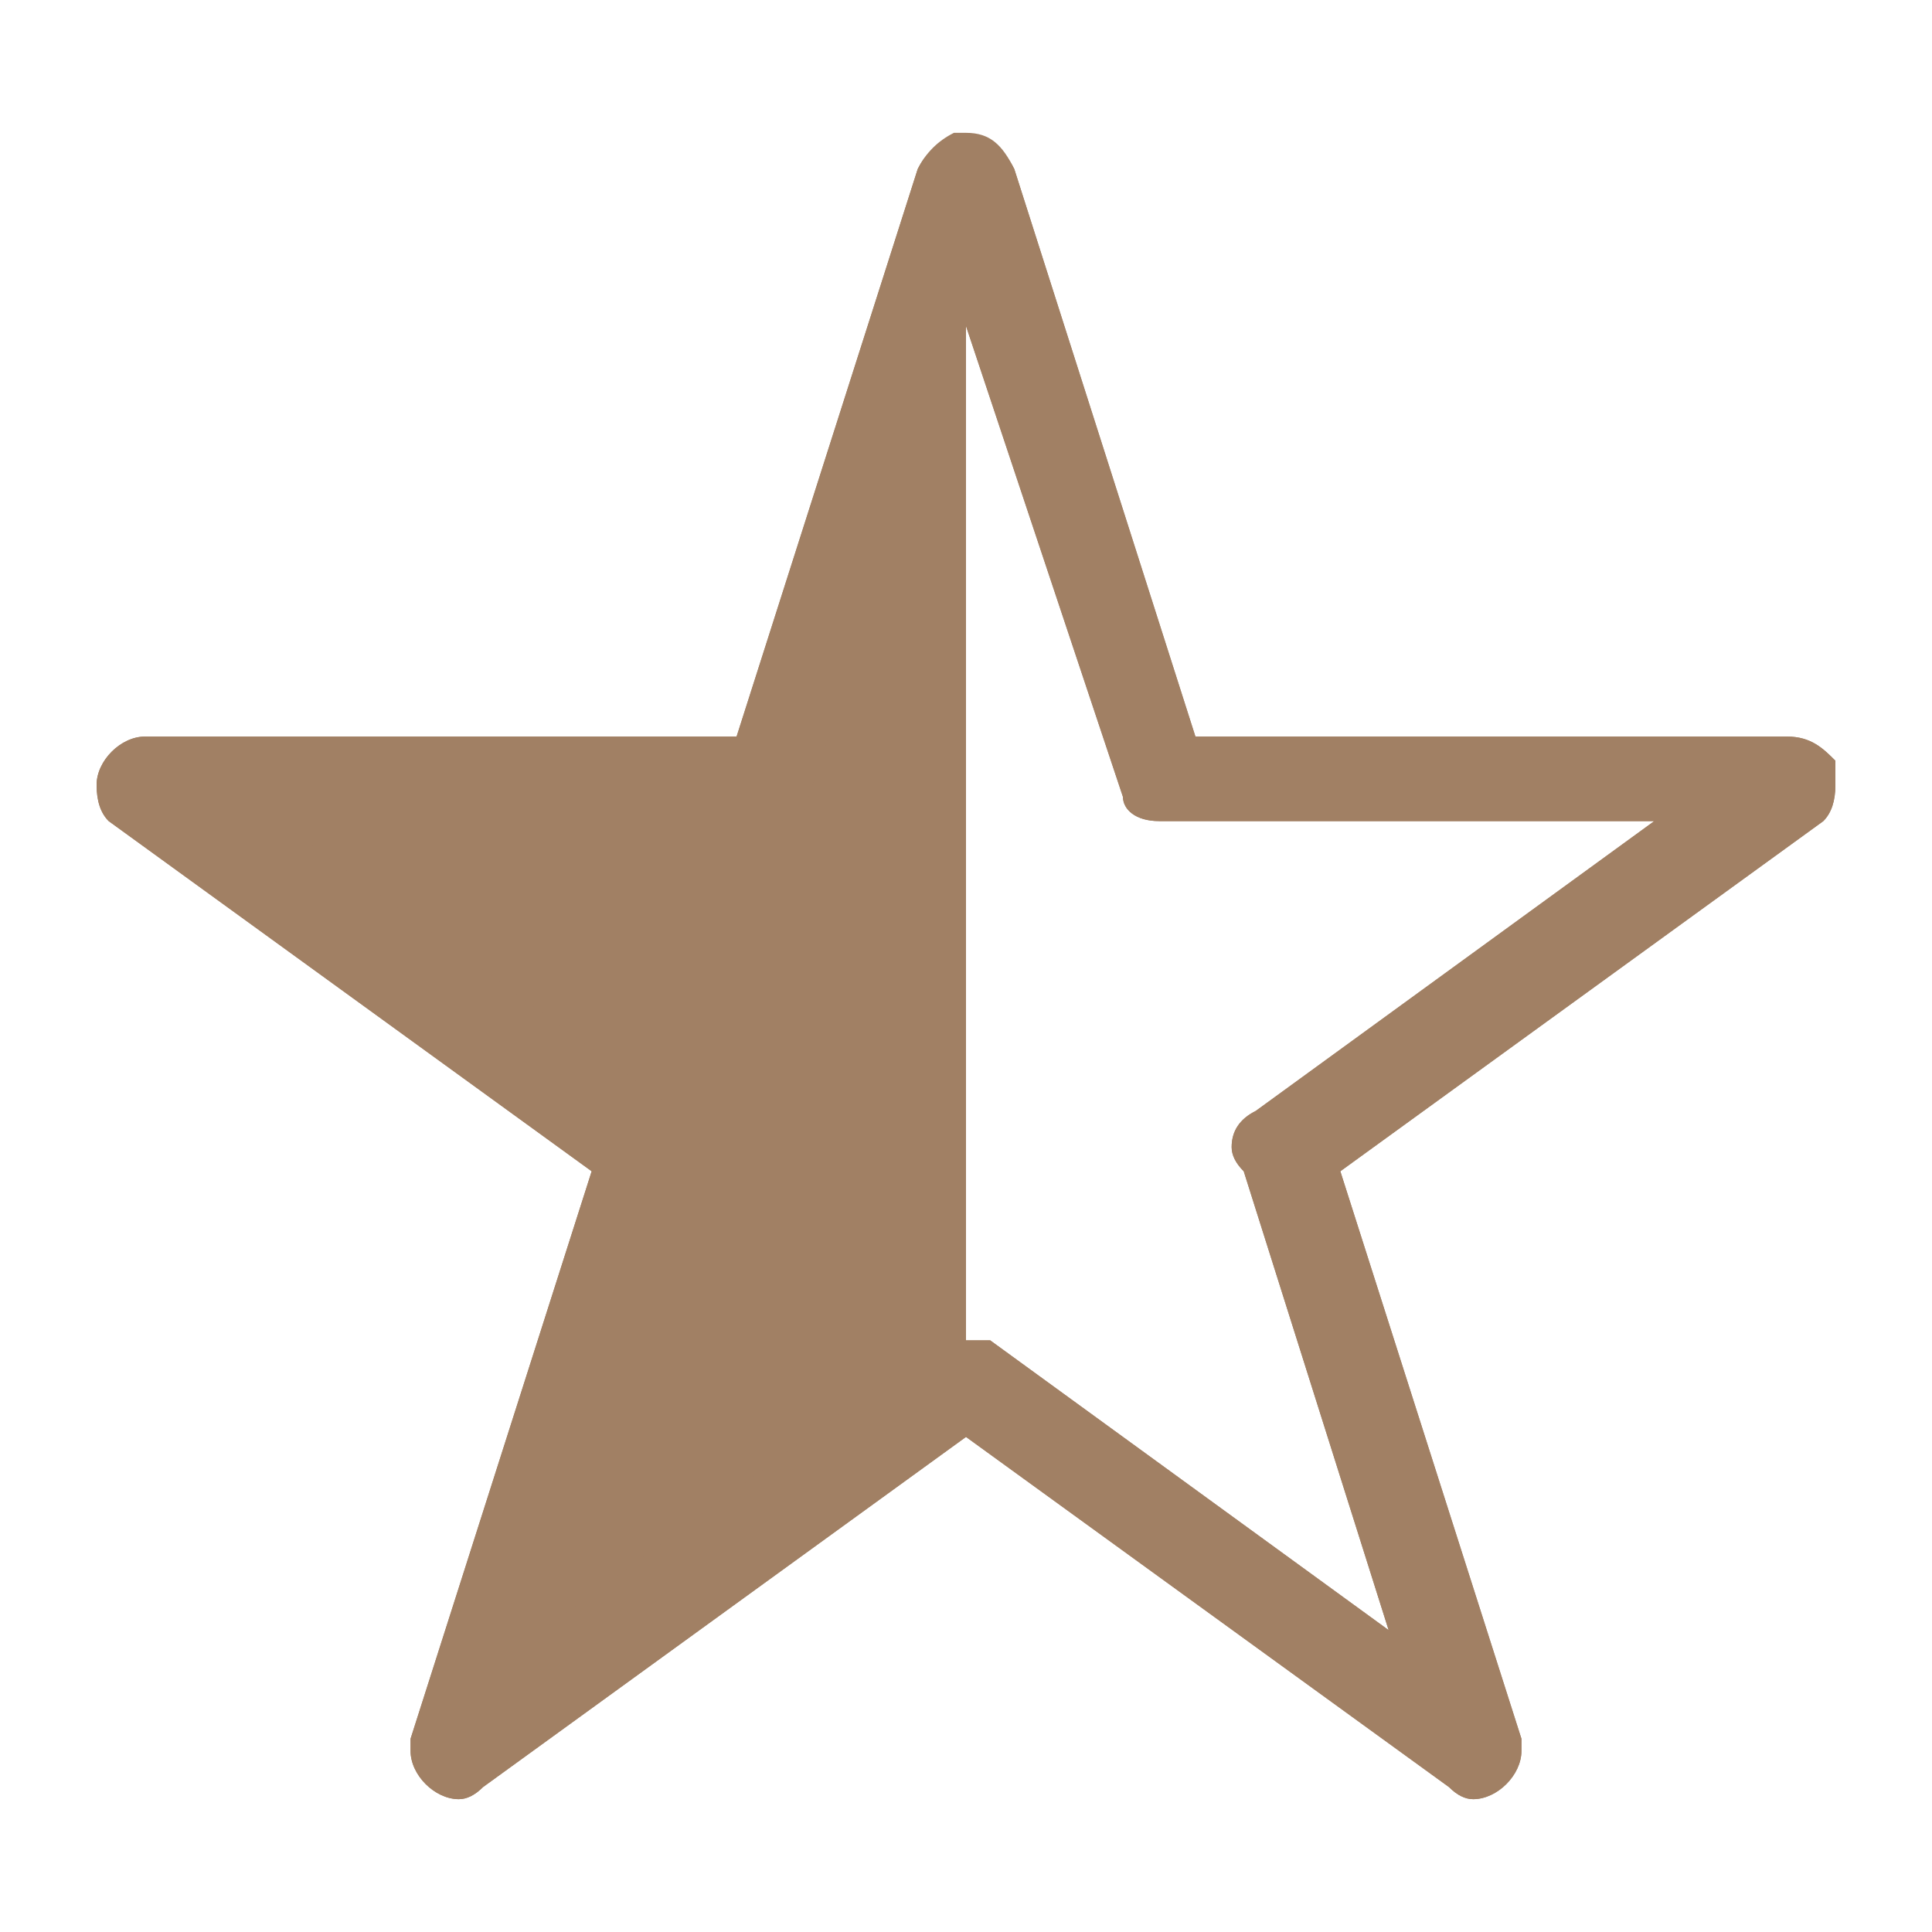
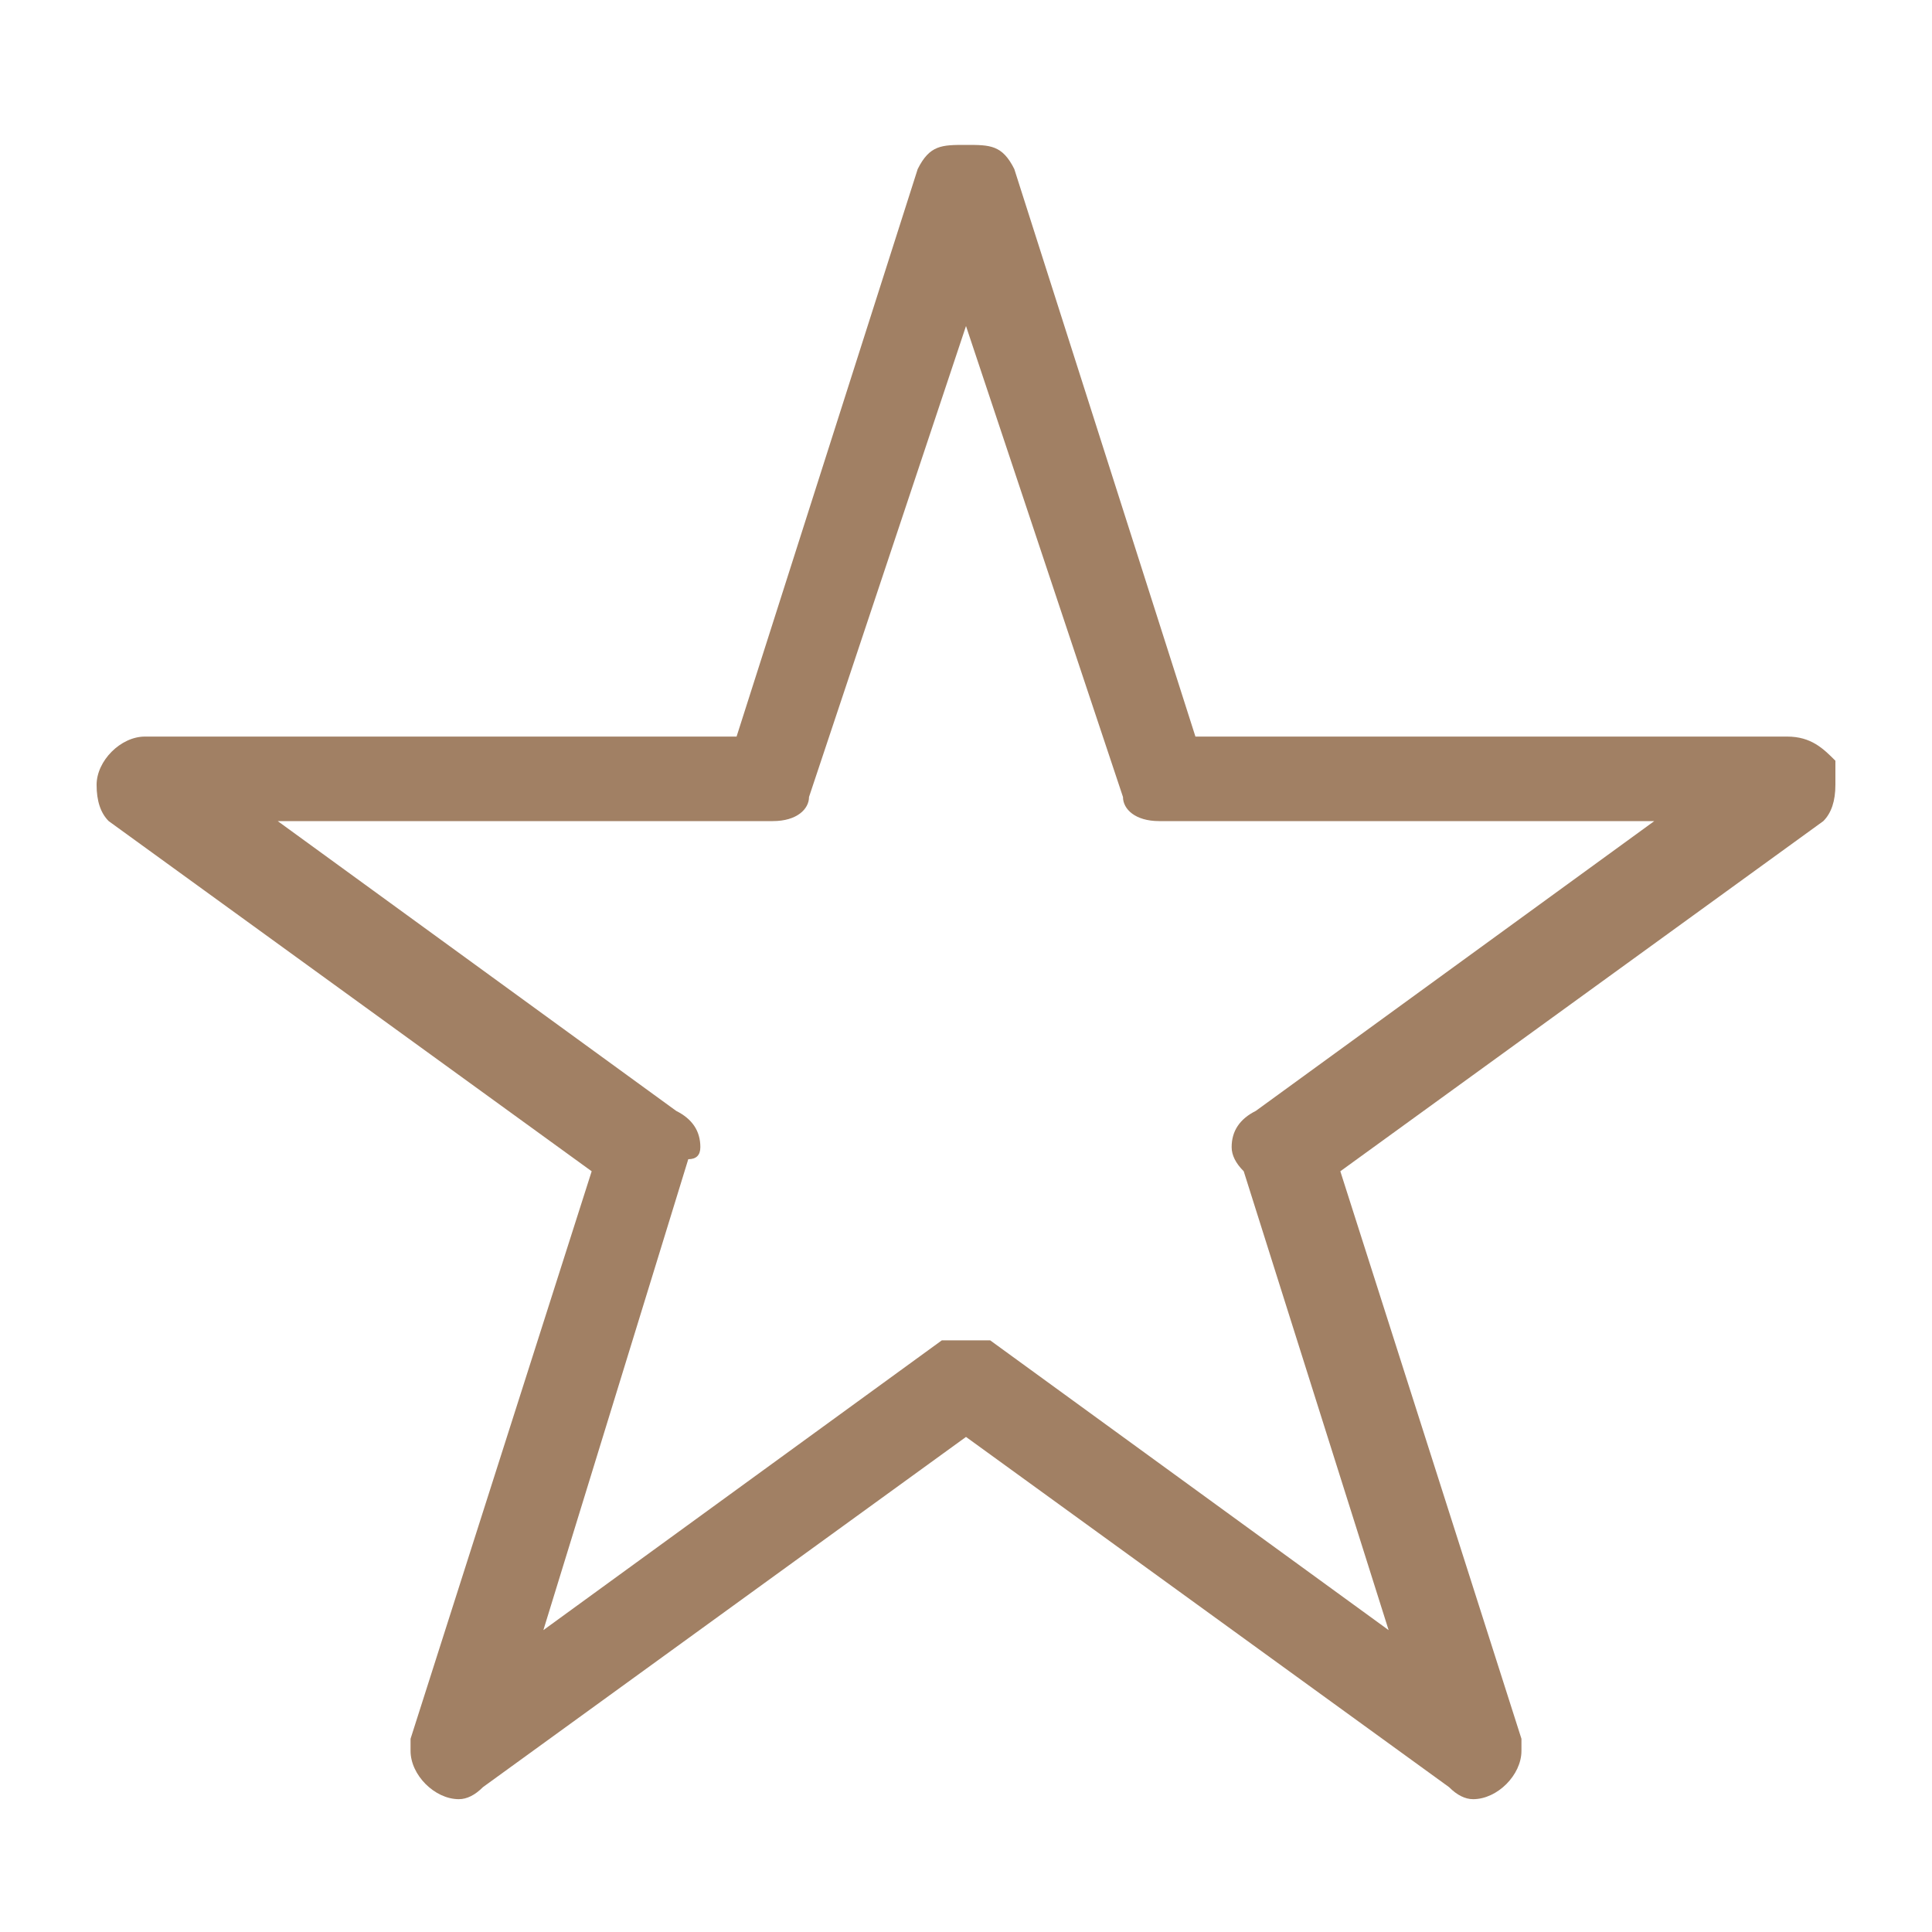
<svg xmlns="http://www.w3.org/2000/svg" version="1.2" viewBox="0 0 16 16" width="16" height="16">
  <title>star-svgrepo-com-svg</title>
  <style>
		.s0 { fill: #a18064 } 
	</style>
-   <path id="Layer" fill-rule="evenodd" class="s0" d="m15.2 6.3q0 0.1 0 0.2 0 0.2-0.1 0.3l-4 2.9 1.5 4.7q0 0 0 0.1c0 0.2-0.2 0.4-0.4 0.4q-0.1 0-0.2-0.1l-4-2.9-4 2.9q-0.1 0.1-0.2 0.1c-0.2 0-0.4-0.2-0.4-0.4q0-0.1 0-0.1l1.5-4.7-4-2.9q-0.1-0.1-0.1-0.3c0-0.2 0.2-0.4 0.4-0.4h4.9l1.5-4.7q0.1-0.2 0.3-0.3 0 0 0.1 0c0.2 0 0.3 0.1 0.4 0.3l1.5 4.7h4.9c0.2 0 0.3 0.1 0.4 0.2q0 0 0 0zm0 0q0 0 0 0 0 0 0 0zm-1.5 0.5h-4.1c-0.2 0-0.3-0.1-0.3-0.2l-1.3-3.9v8.4q0 0 0 0 0.1 0 0.2 0l3.3 2.4-1.2-3.8q-0.1-0.1-0.1-0.2 0-0.2 0.2-0.3z" />
  <path id="Layer" fill-rule="evenodd" class="s0" d="m15.2 6.3q0 0 0 0 0 0 0 0 0 0 0 0zm0 0q0 0.1 0 0.2 0 0.2-0.1 0.3l-4 2.9 1.5 4.7q0 0 0 0.1c0 0.2-0.2 0.4-0.4 0.4q-0.1 0-0.2-0.1l-4-2.9-4 2.9q-0.1 0.1-0.2 0.1c-0.2 0-0.4-0.2-0.4-0.4q0-0.1 0-0.1l1.5-4.7-4-2.9q-0.1-0.1-0.1-0.3c0-0.2 0.2-0.4 0.4-0.4h4.9l1.5-4.7c0.1-0.2 0.2-0.2 0.4-0.2 0.2 0 0.3 0 0.4 0.2l1.5 4.7h4.9c0.2 0 0.3 0.1 0.4 0.2zm-1.5 0.5h-4.1c-0.2 0-0.3-0.1-0.3-0.2l-1.3-3.9-1.3 3.9c0 0.1-0.1 0.2-0.3 0.2h-4.1l3.3 2.4q0.2 0.1 0.2 0.3 0 0.1-0.1 0.1l-1.2 3.9 3.3-2.4q0.1 0 0.2 0 0.1 0 0.2 0l3.3 2.4-1.2-3.8q-0.1-0.1-0.1-0.2 0-0.2 0.2-0.3z" />
</svg>